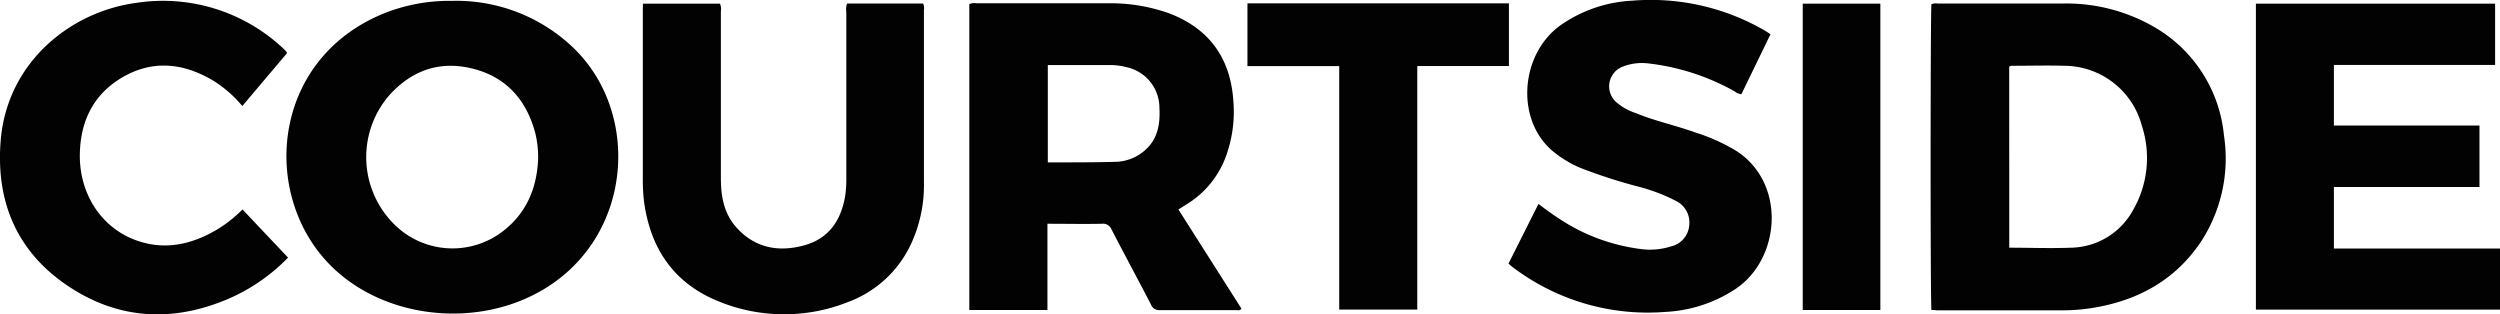
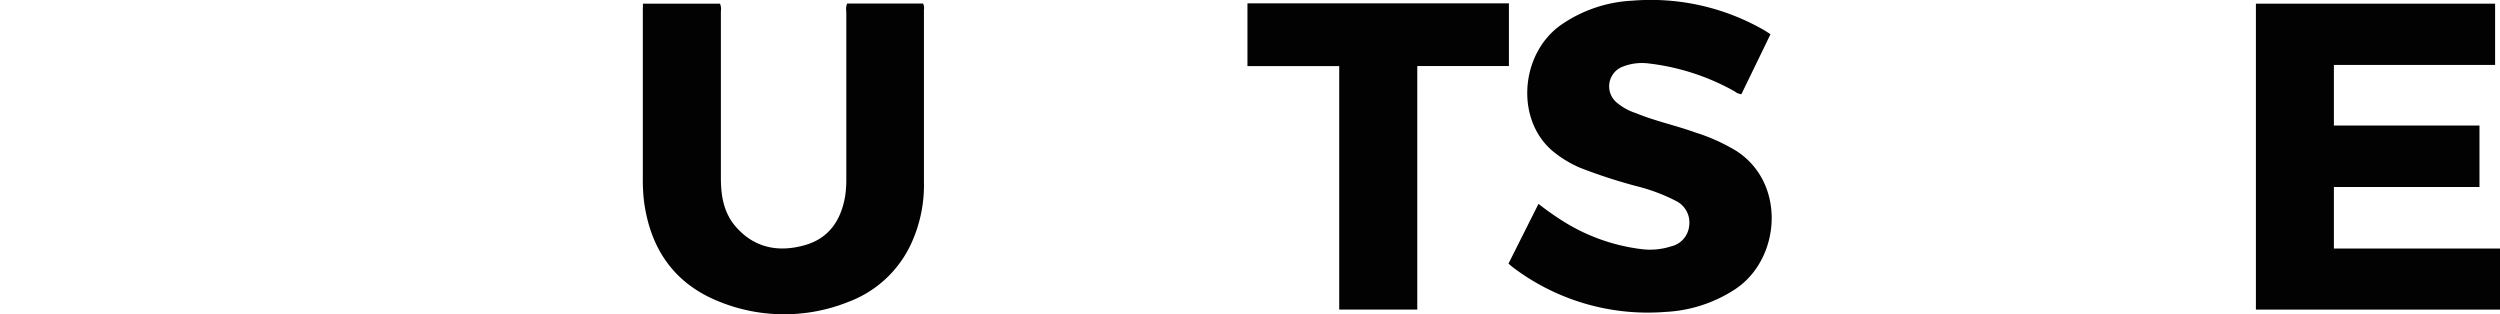
<svg xmlns="http://www.w3.org/2000/svg" id="Layer_1" data-name="Layer 1" viewBox="0 0 403.22 50.69">
-   <path d="M311.52,50c-.19-1.31-.17-48.39,0-49.32a1.8,1.8,0,0,1,1-.11q10.08,0,20.15,0a28.24,28.24,0,0,1,14.8,3.8,22.66,22.66,0,0,1,11.23,17.5,24.51,24.51,0,0,1-3.83,17.29c-3.93,5.77-9.53,9-16.27,10.31a30.33,30.33,0,0,1-6.08.58q-10.08,0-20.16,0C312.12,50,311.81,50,311.52,50Zm12.55-10.05c3.37,0,6.69.13,10,0a11.62,11.62,0,0,0,10-6.13,16.77,16.77,0,0,0,1.38-13.56A13,13,0,0,0,333,10.61c-2.84-.08-5.68,0-8.51,0a.5.5,0,0,0-.43.17Z" style="fill:#020202" />
-   <path d="M72.89.14A27.29,27.29,0,0,1,92.32,7.56c11.1,10.47,9.87,30.54-4.76,39.18C76.92,53,62.31,51.44,53.69,43.18c-11.75-11.27-10.16-33.5,8.19-41A28.38,28.38,0,0,1,72.89.14ZM86.79,25.7a16.28,16.28,0,0,0-.42-4.09C85,16.3,81.82,12.53,76.43,11.12s-9.9.16-13.58,4.17A15.25,15.25,0,0,0,63.41,36,13.31,13.31,0,0,0,81,37.38C84.86,34.47,86.58,30.42,86.79,25.7Z" style="fill:#020202" />
-   <path d="M156.34.67a1.83,1.83,0,0,1,1.11-.14c7,0,14.08,0,21.12,0a28.25,28.25,0,0,1,10,1.62c6.46,2.47,9.87,7.2,10.35,14.06a21,21,0,0,1-1.14,8.86A15.13,15.13,0,0,1,191.31,33l-1.25.78,10.17,16c-.26.39-.61.24-.9.24-4.08,0-8.16,0-12.24,0a1.4,1.4,0,0,1-1.45-.9c-2.1-4.05-4.26-8.05-6.36-12.1a1.48,1.48,0,0,0-1.57-.93c-2.88.06-5.76,0-8.77,0V50h-12.6ZM169,10.49v15.7h1.36c3.2,0,6.4,0,9.59-.09a7.41,7.41,0,0,0,4.43-1.62c2.32-1.84,2.77-4.36,2.62-7.1a6.71,6.71,0,0,0-5.33-6.55,10.36,10.36,0,0,0-2.6-.34Z" style="fill:#020202" />
  <path d="M376.43,10.47v9.78h23.48v9.91H376.43v9.93h26.79v9.85H363.85V.59h38.58v9.88Z" style="fill:#020202" />
  <path d="M103.7.59h12.43a2.37,2.37,0,0,1,.14,1.24V28.7c0,2.91.46,5.68,2.47,7.94,3,3.39,6.88,4.07,11,2.92,3.88-1.07,5.86-3.93,6.55-7.79a17.62,17.62,0,0,0,.21-3q0-13.43,0-26.86a2.6,2.6,0,0,1,.13-1.34h12.25a1.61,1.61,0,0,1,.14,1V29.4a22.52,22.52,0,0,1-2,9.77,18.1,18.1,0,0,1-10.16,9.51,27.86,27.86,0,0,1-21.17-.16c-7-2.9-10.74-8.4-11.79-15.82a29,29,0,0,1-.22-4q0-13.55,0-27.1Z" style="fill:#020202" />
  <path d="M243.3,42.52l4.84-9.64a45.57,45.57,0,0,0,4.29,3A30.81,30.81,0,0,0,264.9,40.2a11.11,11.11,0,0,0,4.62-.46,3.78,3.78,0,0,0,2.92-3.28,3.89,3.89,0,0,0-2.16-4.07,29.54,29.54,0,0,0-6.5-2.41,86,86,0,0,1-8.88-2.9,17.87,17.87,0,0,1-4-2.34c-6.54-4.91-5.89-15.92.84-20.7A22.07,22.07,0,0,1,263.25.11a36.67,36.67,0,0,1,21.31,4.77c.31.18.6.39,1,.64q-2.35,4.86-4.7,9.68a2.21,2.21,0,0,1-1.11-.48,37.15,37.15,0,0,0-14.05-4.51,8.45,8.45,0,0,0-3.89.51,3.4,3.4,0,0,0-1.12,5.76,9,9,0,0,0,3.11,1.75c3.15,1.3,6.49,2,9.68,3.15a30.05,30.05,0,0,1,6.63,3c8,5.23,7.08,17.33-.16,22.21a22.55,22.55,0,0,1-11.37,3.72A36.05,36.05,0,0,1,243.86,43C243.7,42.87,243.55,42.73,243.3,42.52Z" style="fill:#020202" />
-   <path d="M46.31,8.55,39.08,17.1a19.54,19.54,0,0,0-4.53-4c-5.07-3.07-10.27-3.54-15.38-.28C14.9,15.57,13,19.73,12.88,24.73c-.15,6.41,3.36,11.92,9,14,4.64,1.71,9,.72,13.08-1.68a21.08,21.08,0,0,0,4.15-3.27l7.35,7.77a30,30,0,0,1-11.35,7.33c-8.17,3-16.13,2.34-23.46-2.31C2.84,41-.77,32.66.13,22.47c1.1-12.41,11.18-20.56,21.8-22A28.32,28.32,0,0,1,45.45,7.6c.21.19.41.38.6.58A3.12,3.12,0,0,1,46.31,8.55Z" style="fill:#020202" />
  <path d="M201.2,10.66V.54h42.17V10.65H228.59V49.93H216V10.66Z" style="fill:#020202" />
-   <path d="M303.28,50H290.76V.59h12.52Z" style="fill:#020202" />
</svg>